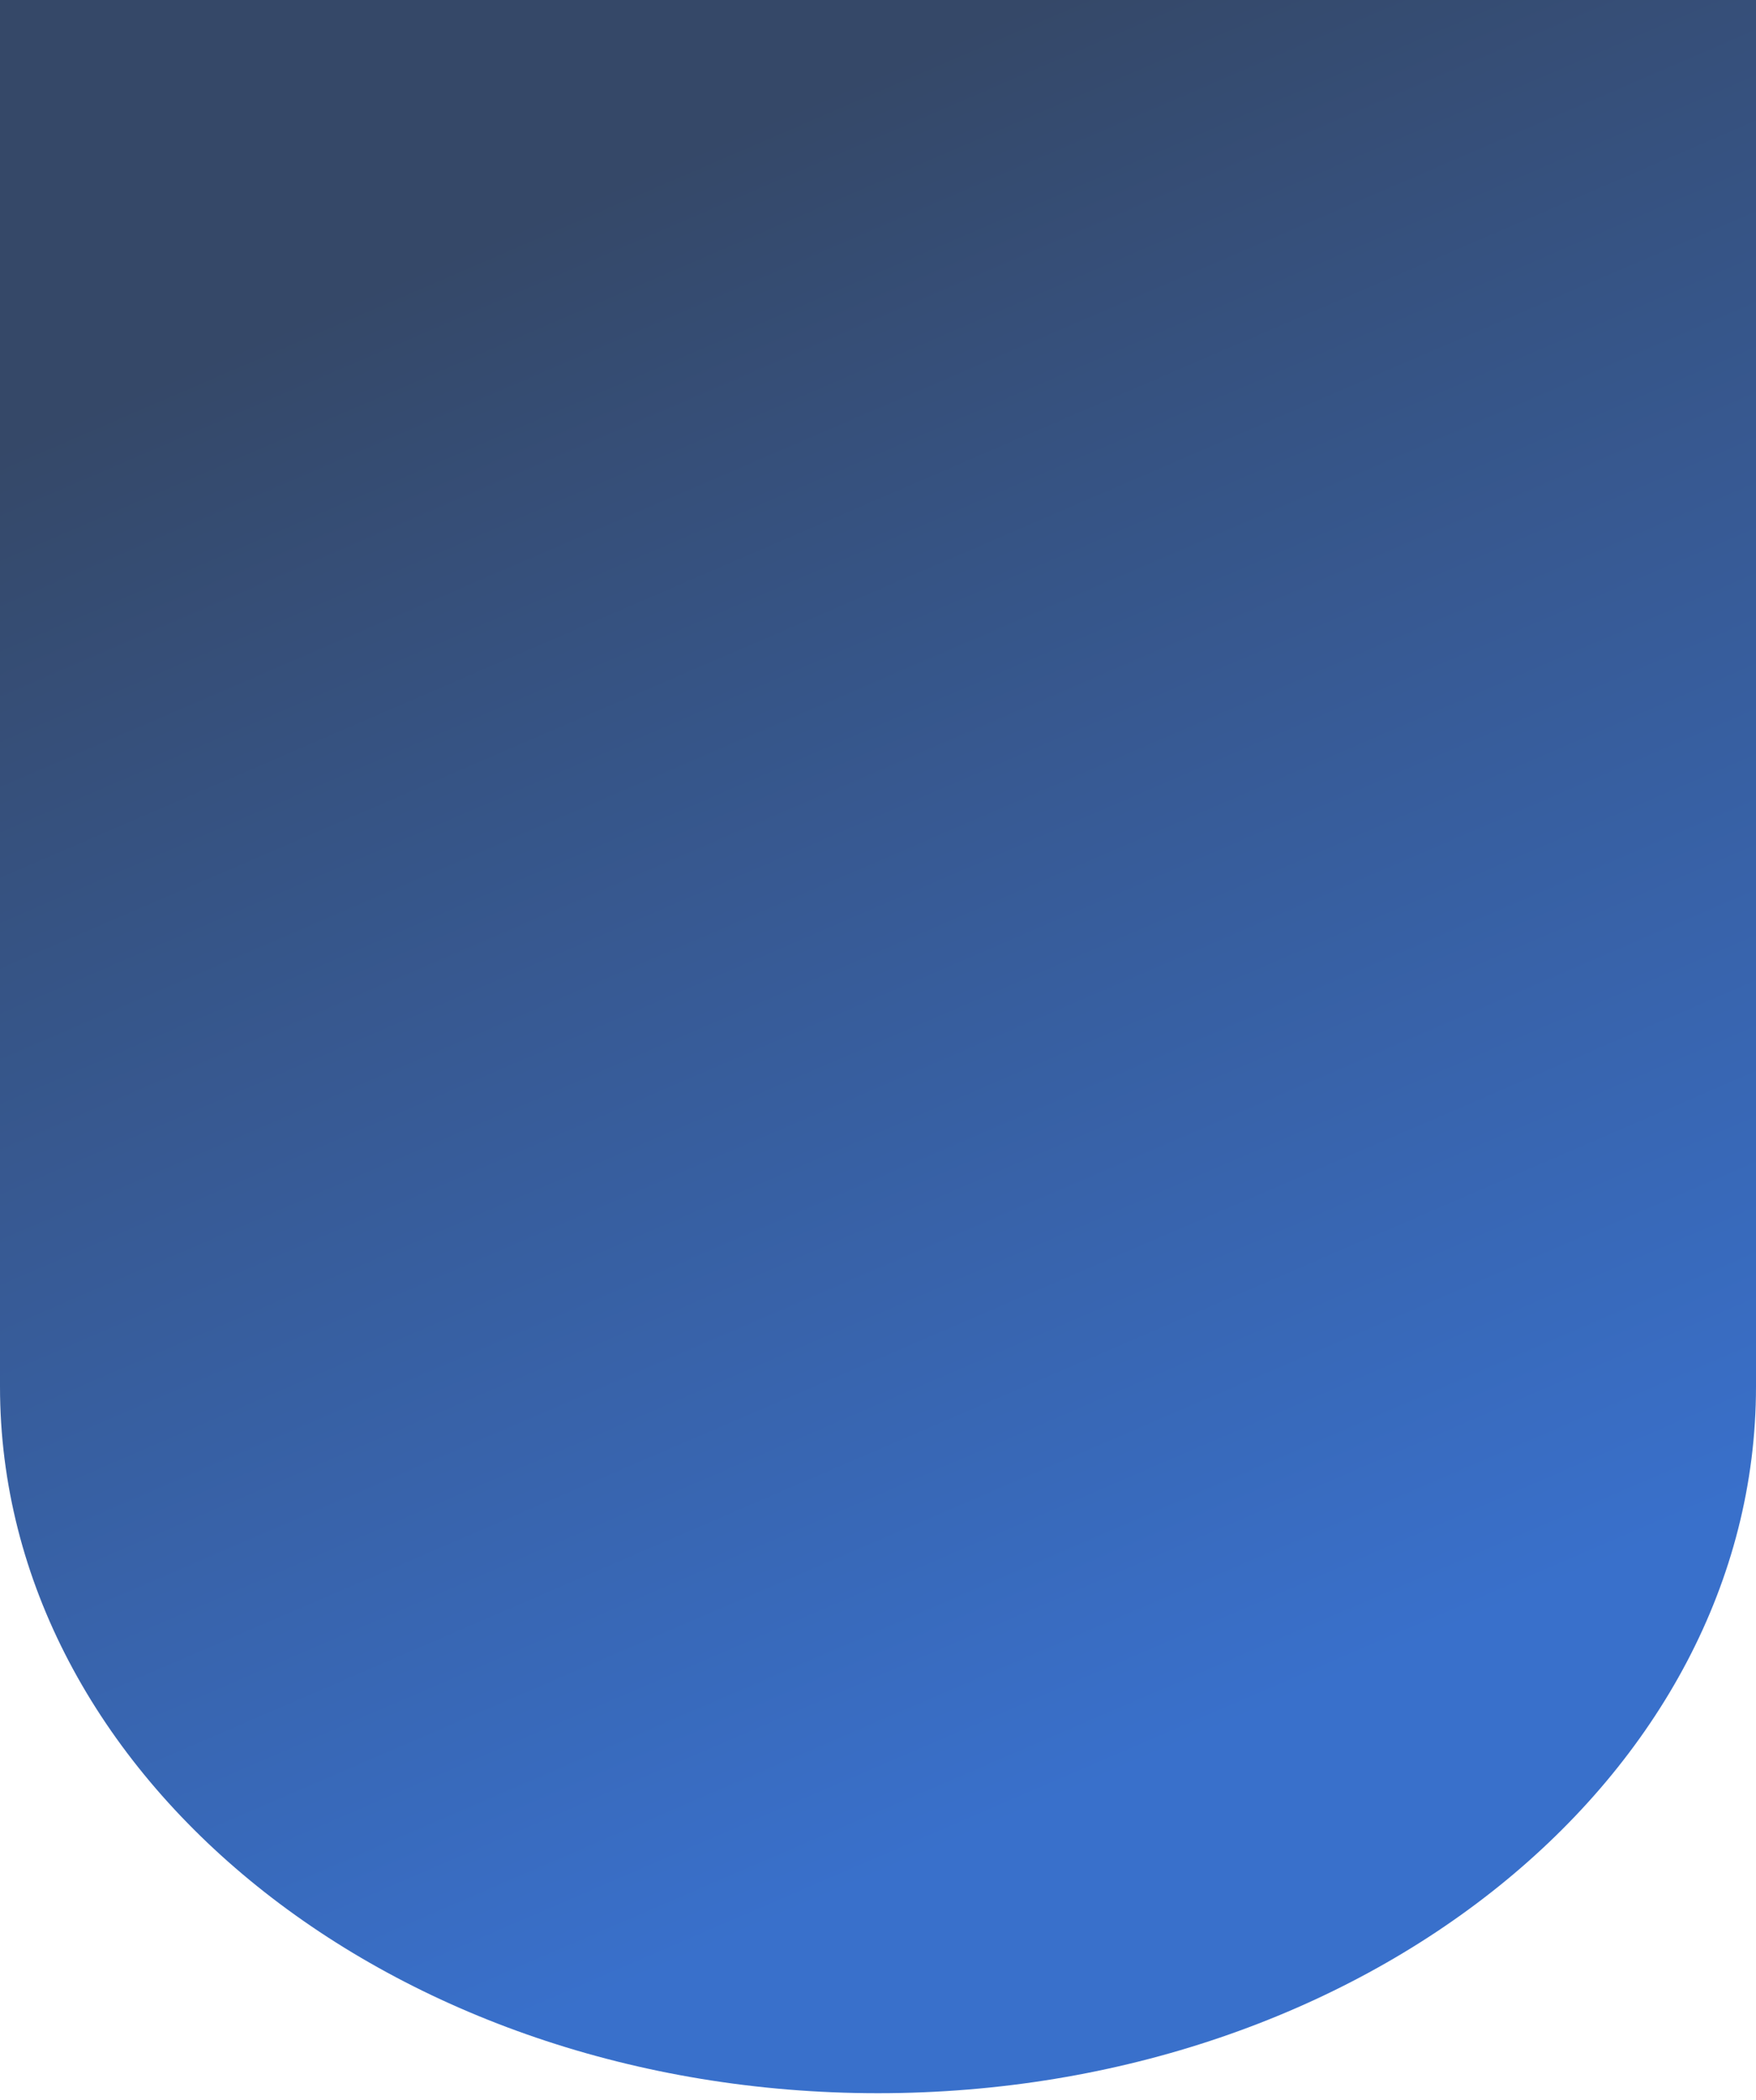
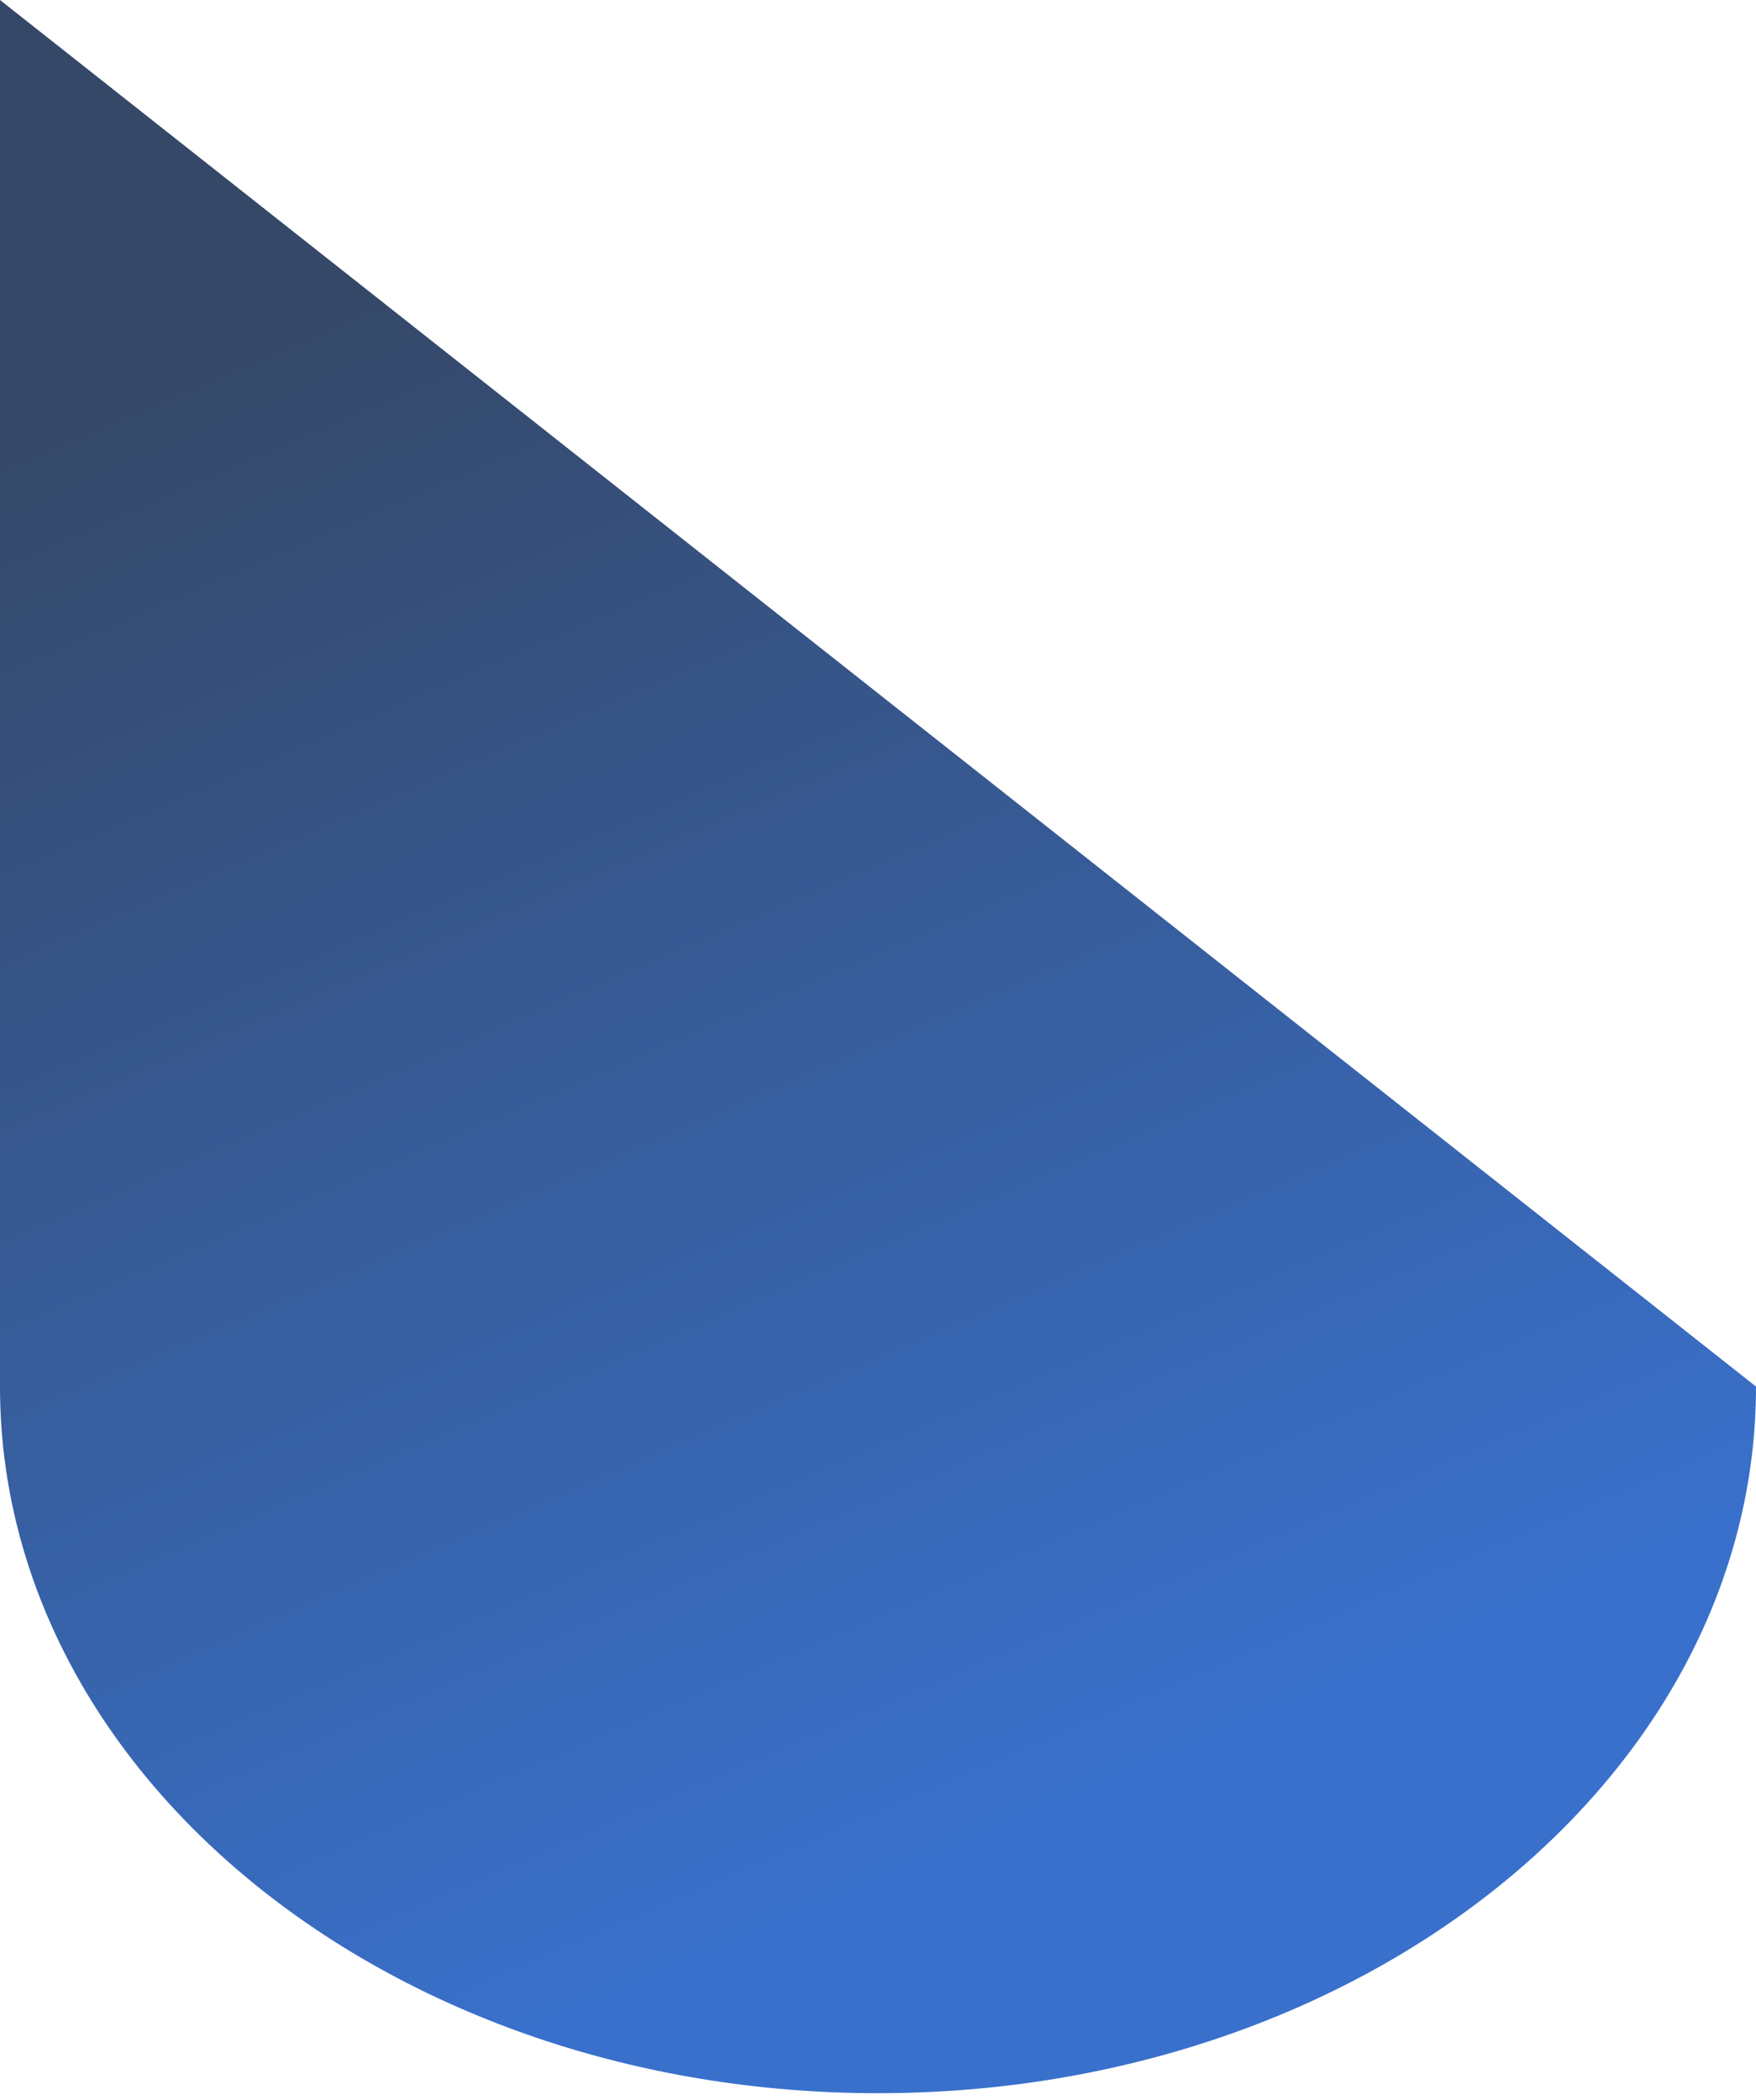
<svg xmlns="http://www.w3.org/2000/svg" width="153" height="183" viewBox="0 0 153 183" fill="none">
-   <path fill-rule="evenodd" clip-rule="evenodd" d="M153 120.82C153 154.827 118.75 182.396 76.5 182.396C34.25 182.396 0 154.827 0 120.82L0 -0L153 -0L153 120.82C153 120.82 153 120.82 153 120.82Z" fill="url(#paint0_linear_537_56515)" />
+   <path fill-rule="evenodd" clip-rule="evenodd" d="M153 120.82C153 154.827 118.75 182.396 76.5 182.396C34.25 182.396 0 154.827 0 120.82L0 -0L153 120.82C153 120.82 153 120.82 153 120.82Z" fill="url(#paint0_linear_537_56515)" />
  <defs>
    <linearGradient id="paint0_linear_537_56515" x1="118.133" y1="145.831" x2="50.399" y2="-11.207" gradientUnits="userSpaceOnUse">
      <stop stop-color="#3970CB" />
      <stop offset="0.847" stop-color="#354868" />
    </linearGradient>
  </defs>
</svg>